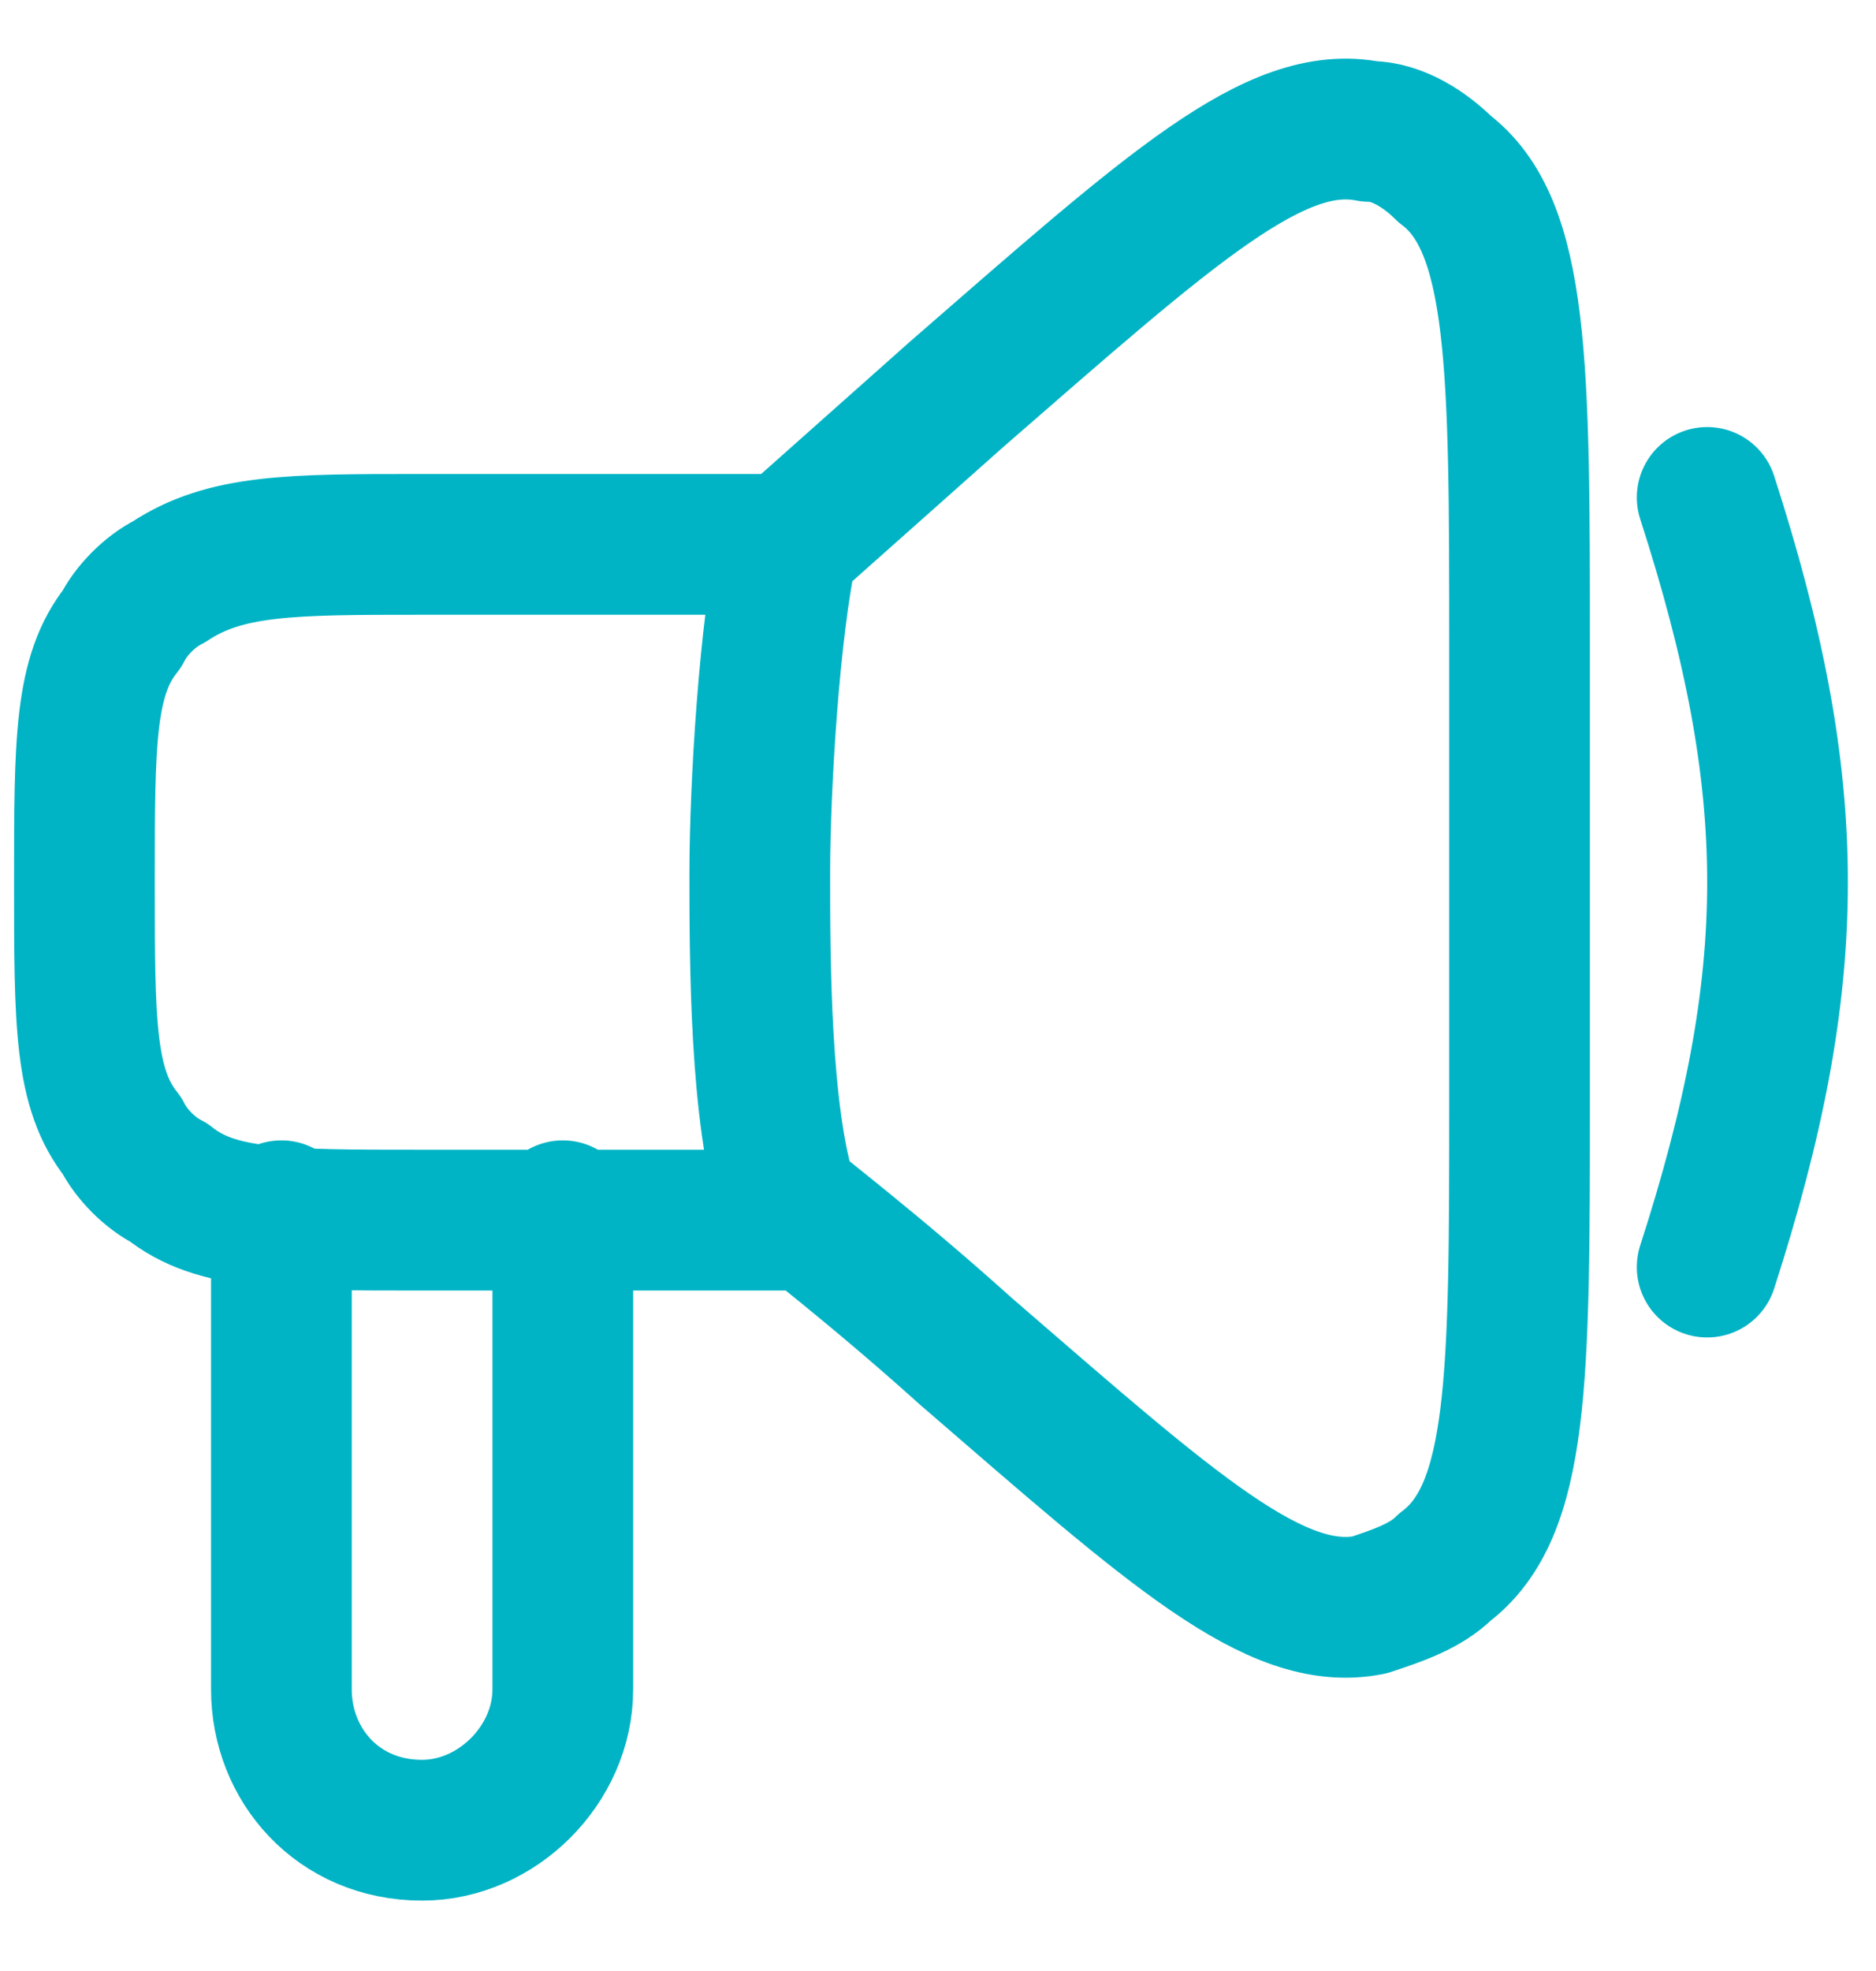
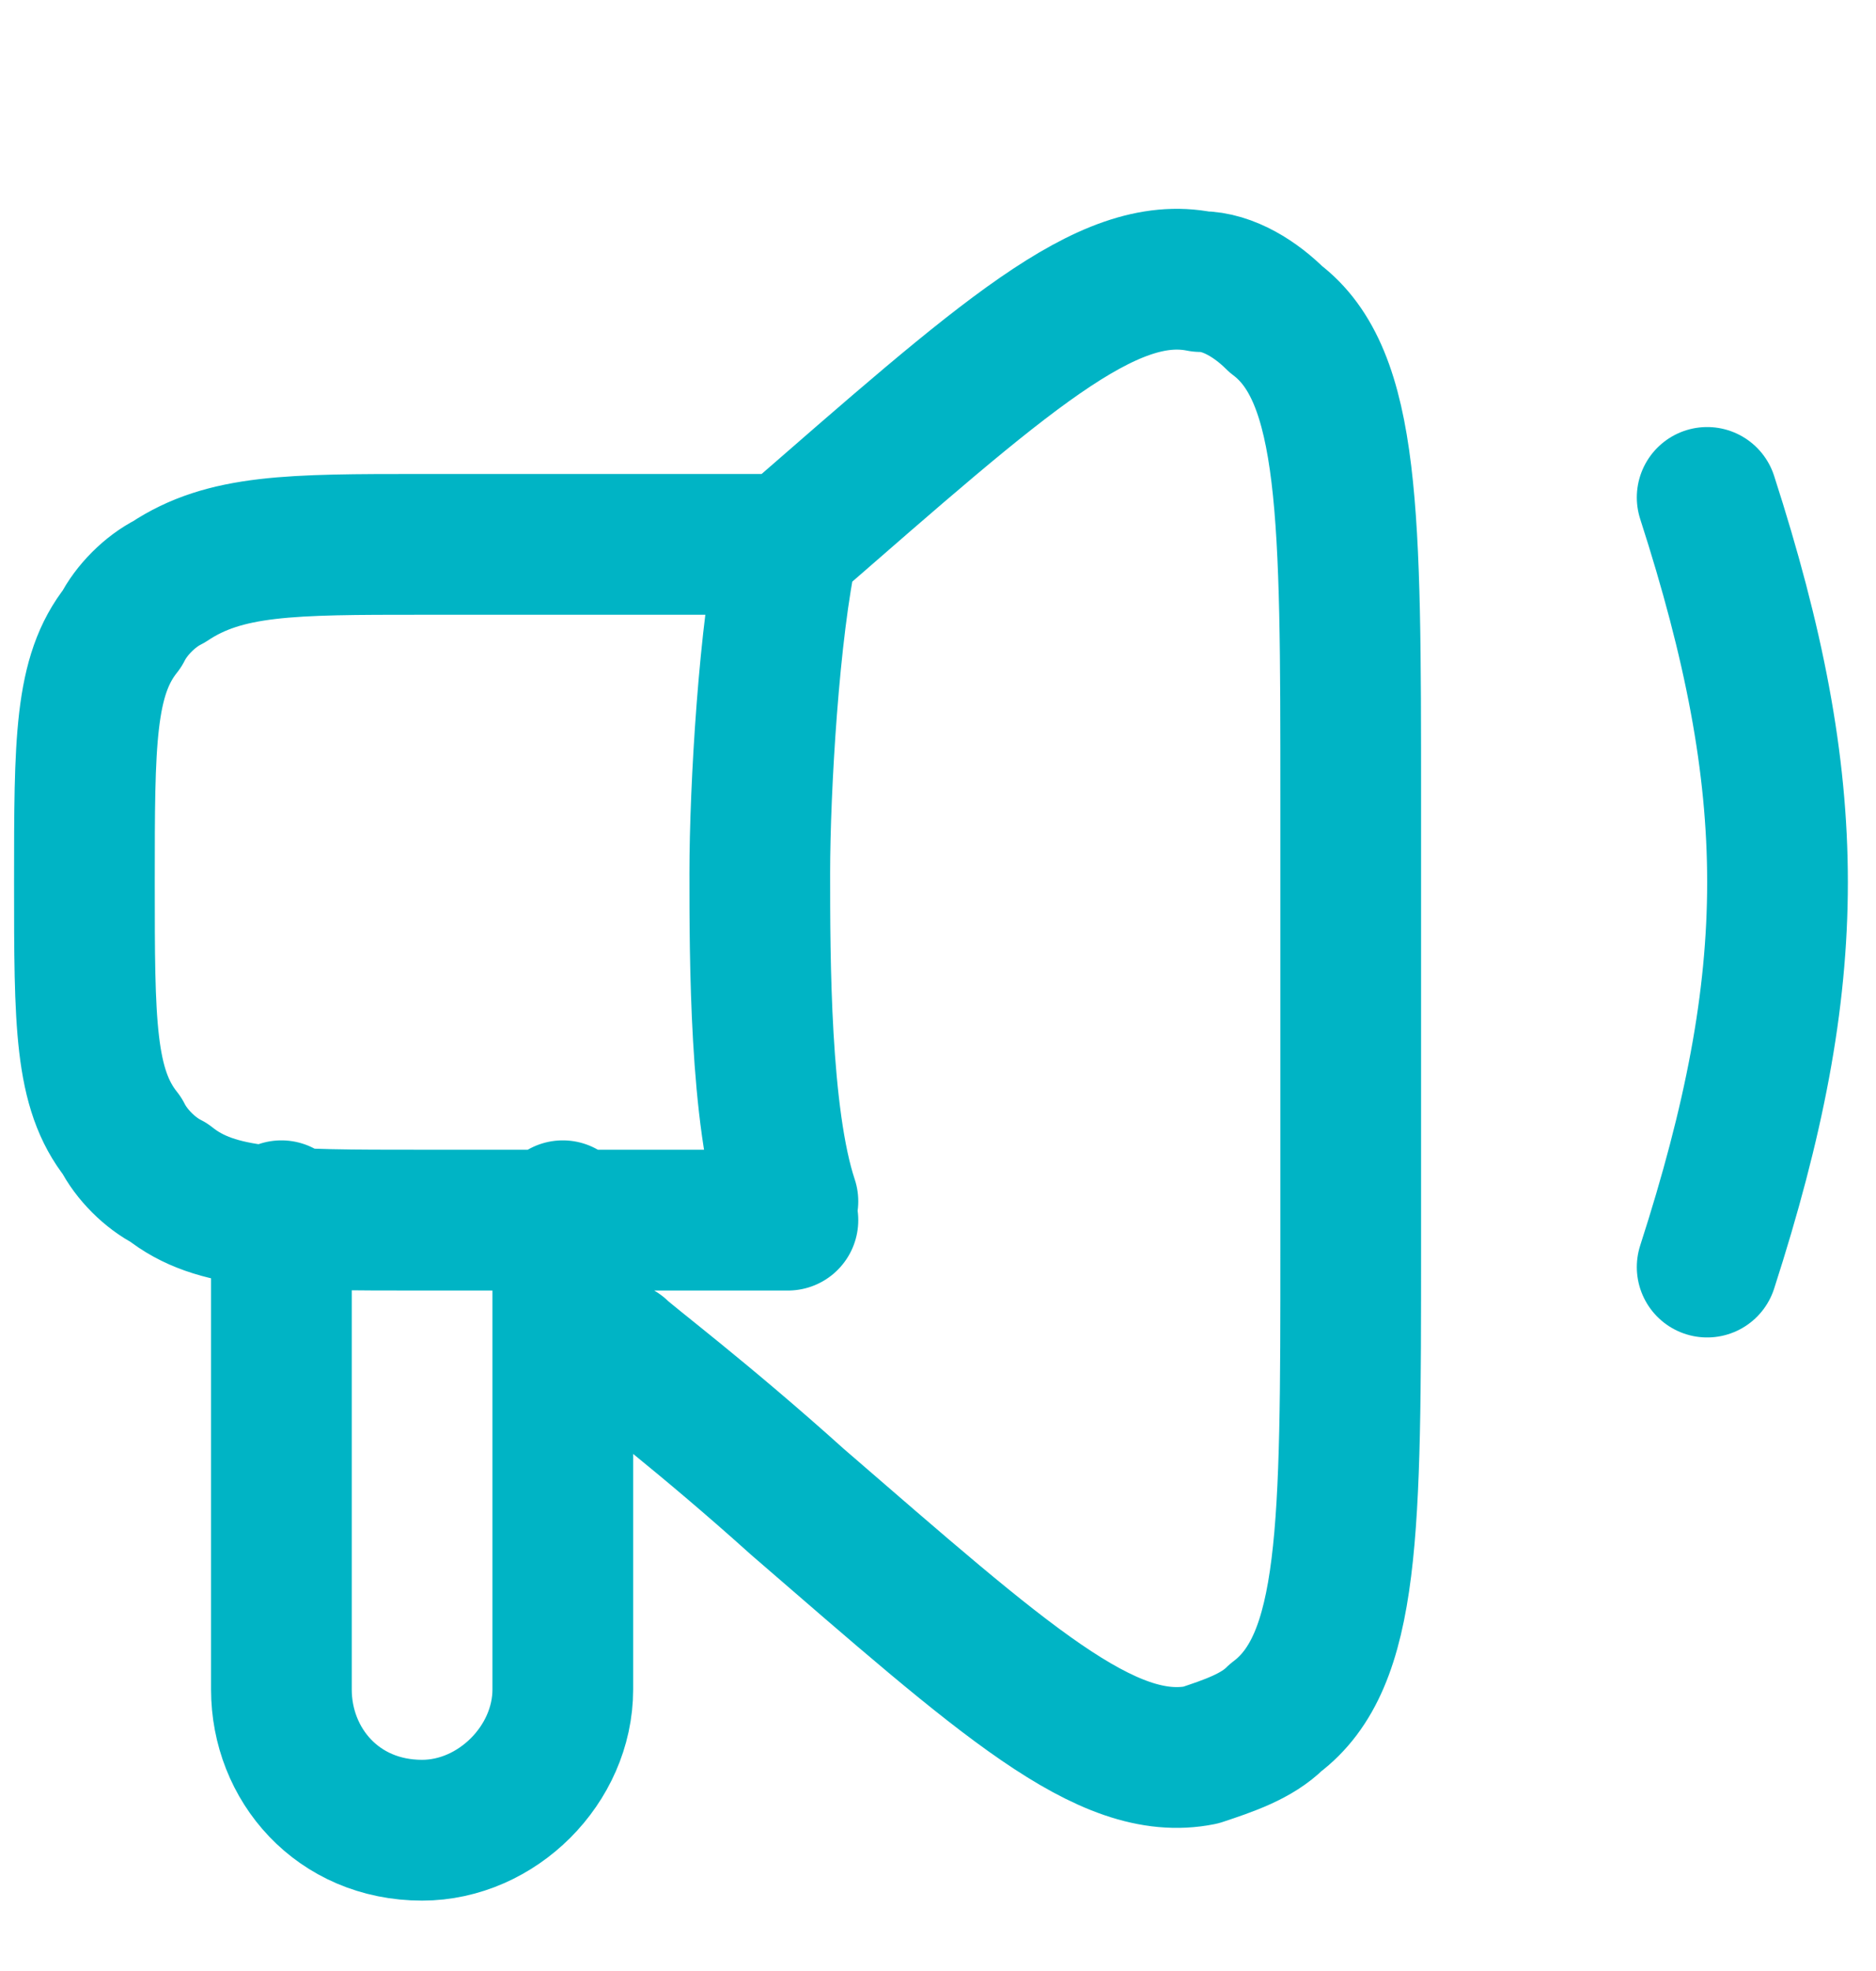
<svg xmlns="http://www.w3.org/2000/svg" id="Layer_1" version="1.1" viewBox="0 0 20 21">
  <defs>
    <style>
      .st0 {
        fill: none;
        stroke: #00b4c5;
        stroke-linecap: round;
        stroke-linejoin: round;
        stroke-width: 1.5px;
      }
    </style>
  </defs>
-   <path class="st0" d="M8.4,5.8c-.2.9-.3,2.6-.3,3.5s0,2.6.3,3.5M8.4,5.8l1.8-1.6c2.3-2,3.4-3,4.4-2.8.3,0,.6.2.8.4.8.6.8,2.1.8,5.1v4.8c0,3,0,4.4-.8,5-.2.2-.5.3-.8.4-1,.2-2.1-.8-4.3-2.7-1-.9-1.8-1.5-1.9-1.6M8.4,5.8c-.4,0-2.2,0-3.9,0-1.4,0-2.1,0-2.7.4-.2.1-.4.3-.5.5-.4.5-.4,1.2-.4,2.7s0,2.2.4,2.7c.1.2.3.4.5.5.5.4,1.2.4,2.7.4,1.7,0,3.5,0,3.9,0M3,12.9v5.1c0,.8.6,1.5,1.5,1.5.8,0,1.5-.7,1.5-1.5v-5.1M18.2,5.3c1,3.1,1,5.1,0,8.2" />
+   <path class="st0" d="M8.4,5.8c-.2.9-.3,2.6-.3,3.5s0,2.6.3,3.5M8.4,5.8c2.3-2,3.4-3,4.4-2.8.3,0,.6.2.8.4.8.6.8,2.1.8,5.1v4.8c0,3,0,4.4-.8,5-.2.2-.5.3-.8.4-1,.2-2.1-.8-4.3-2.7-1-.9-1.8-1.5-1.9-1.6M8.4,5.8c-.4,0-2.2,0-3.9,0-1.4,0-2.1,0-2.7.4-.2.1-.4.3-.5.5-.4.5-.4,1.2-.4,2.7s0,2.2.4,2.7c.1.2.3.4.5.5.5.4,1.2.4,2.7.4,1.7,0,3.5,0,3.9,0M3,12.9v5.1c0,.8.6,1.5,1.5,1.5.8,0,1.5-.7,1.5-1.5v-5.1M18.2,5.3c1,3.1,1,5.1,0,8.2" />
</svg>